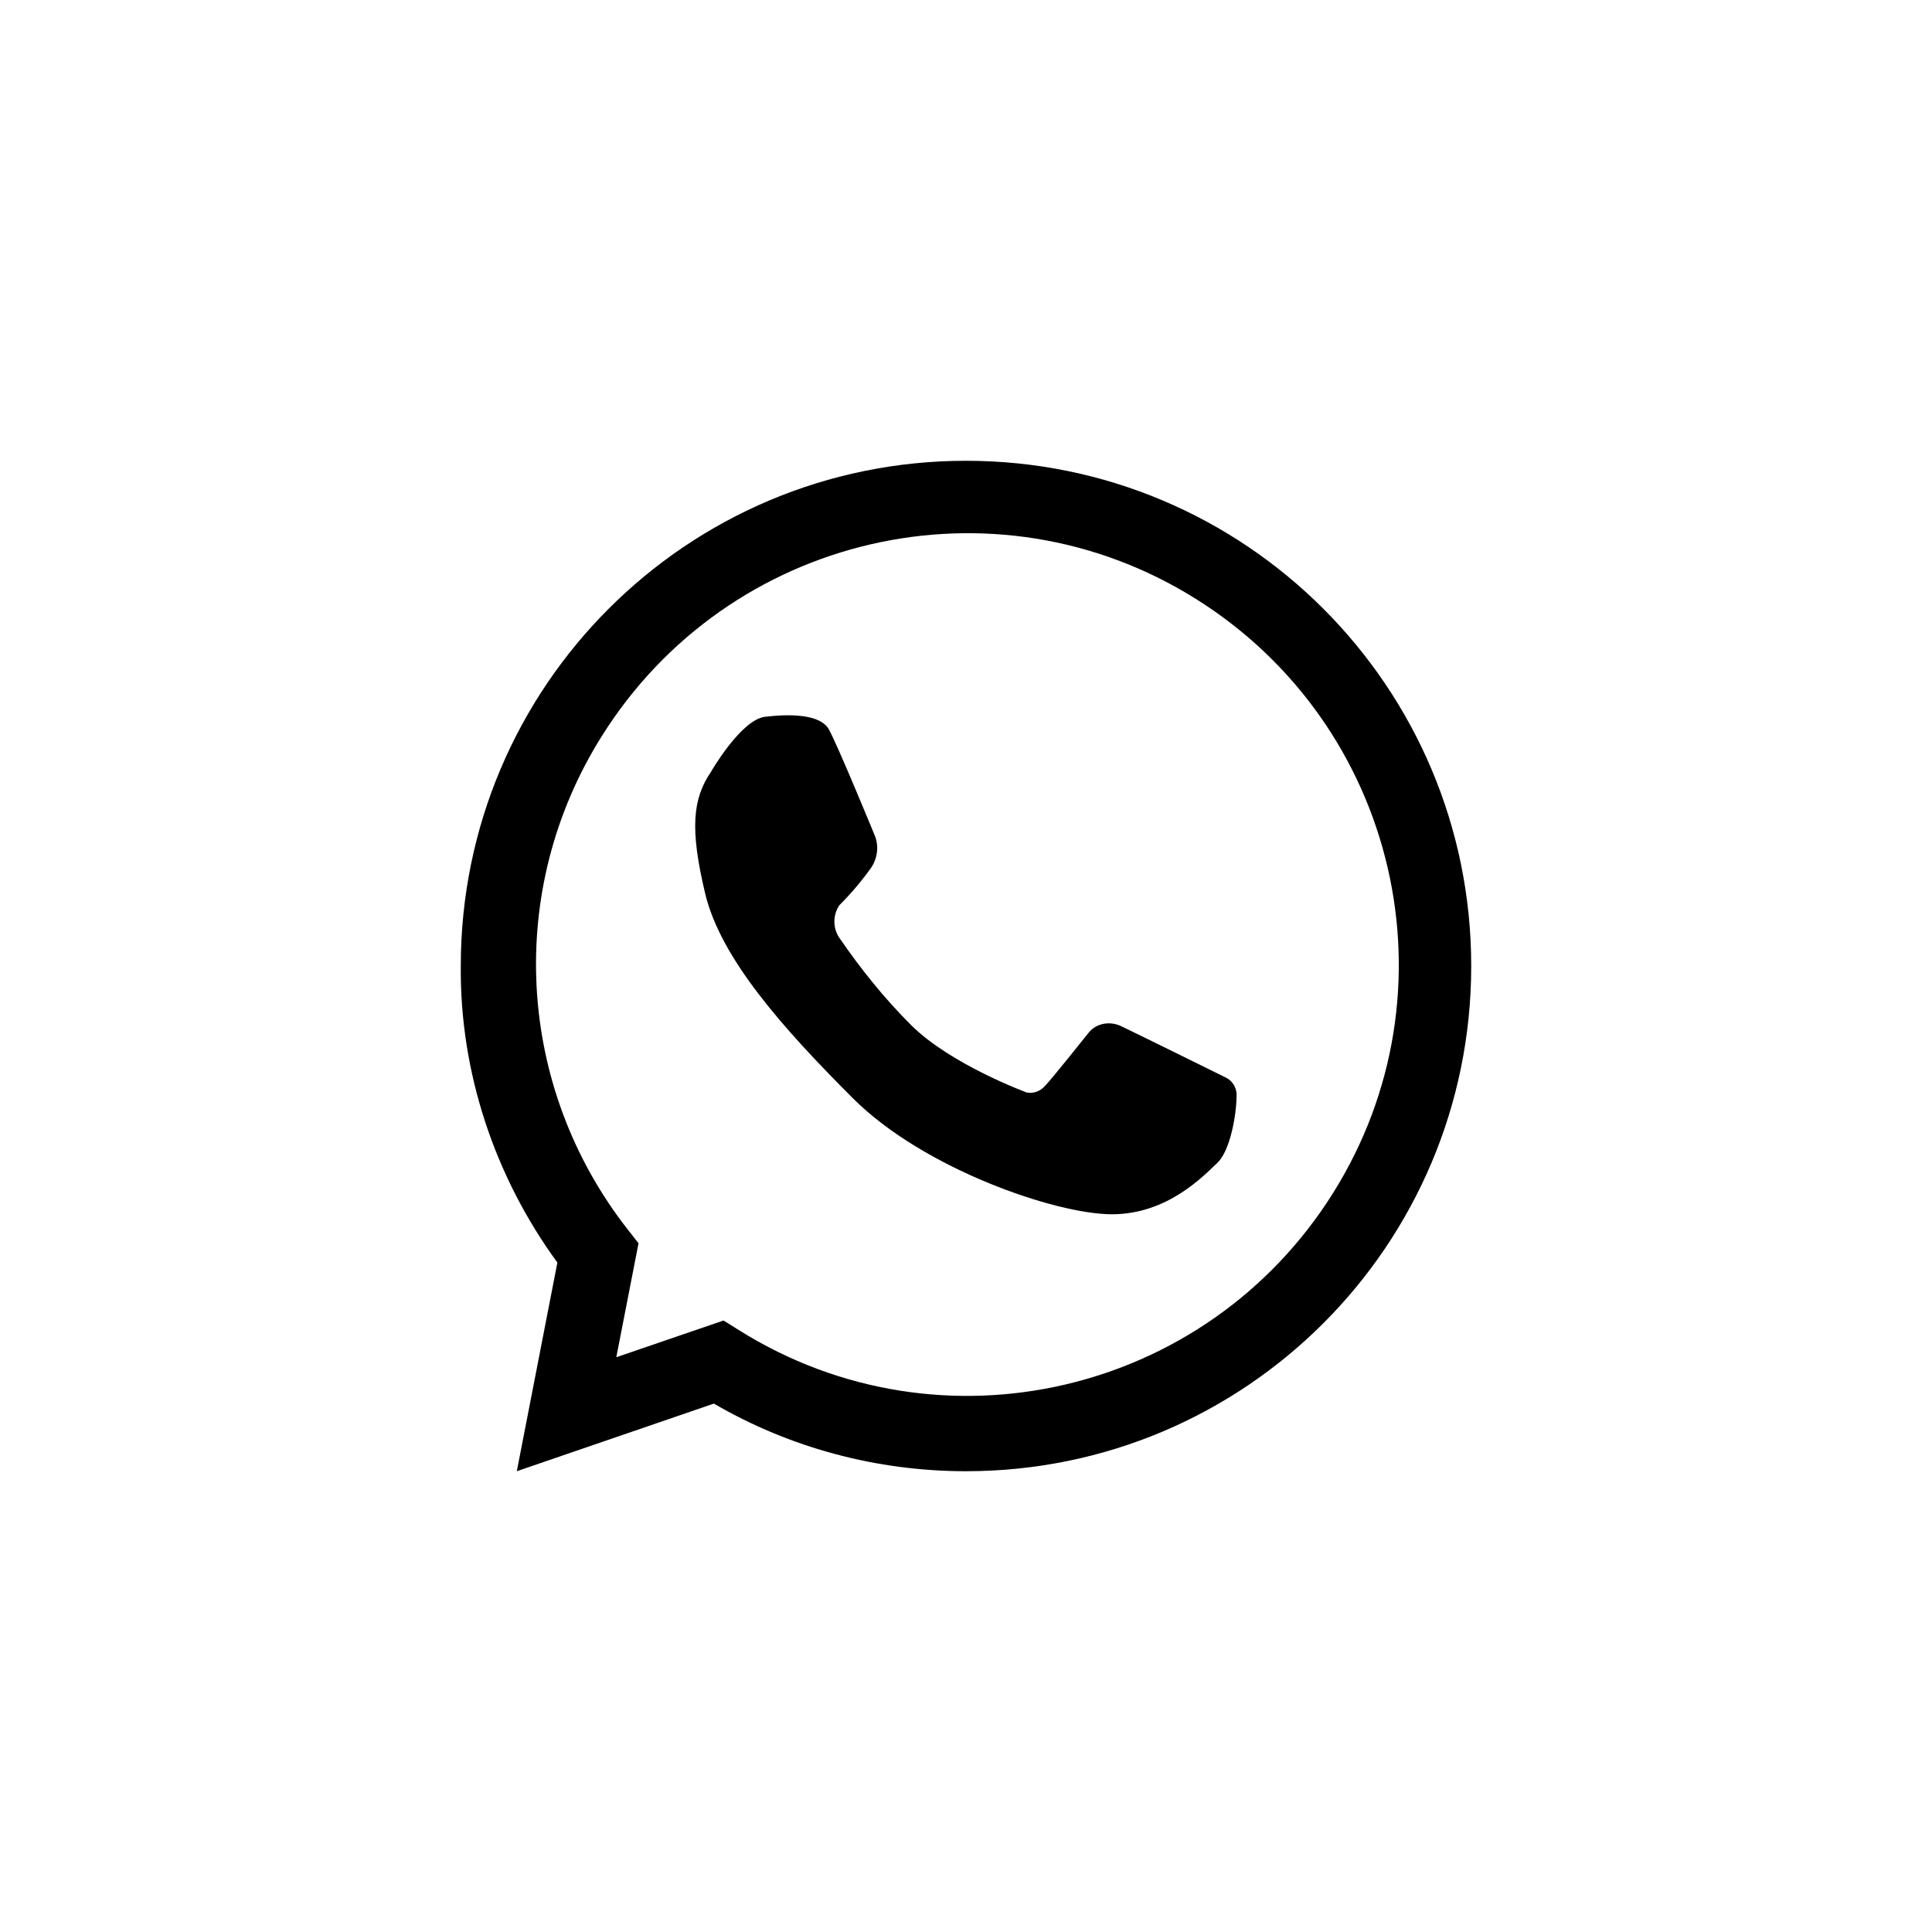
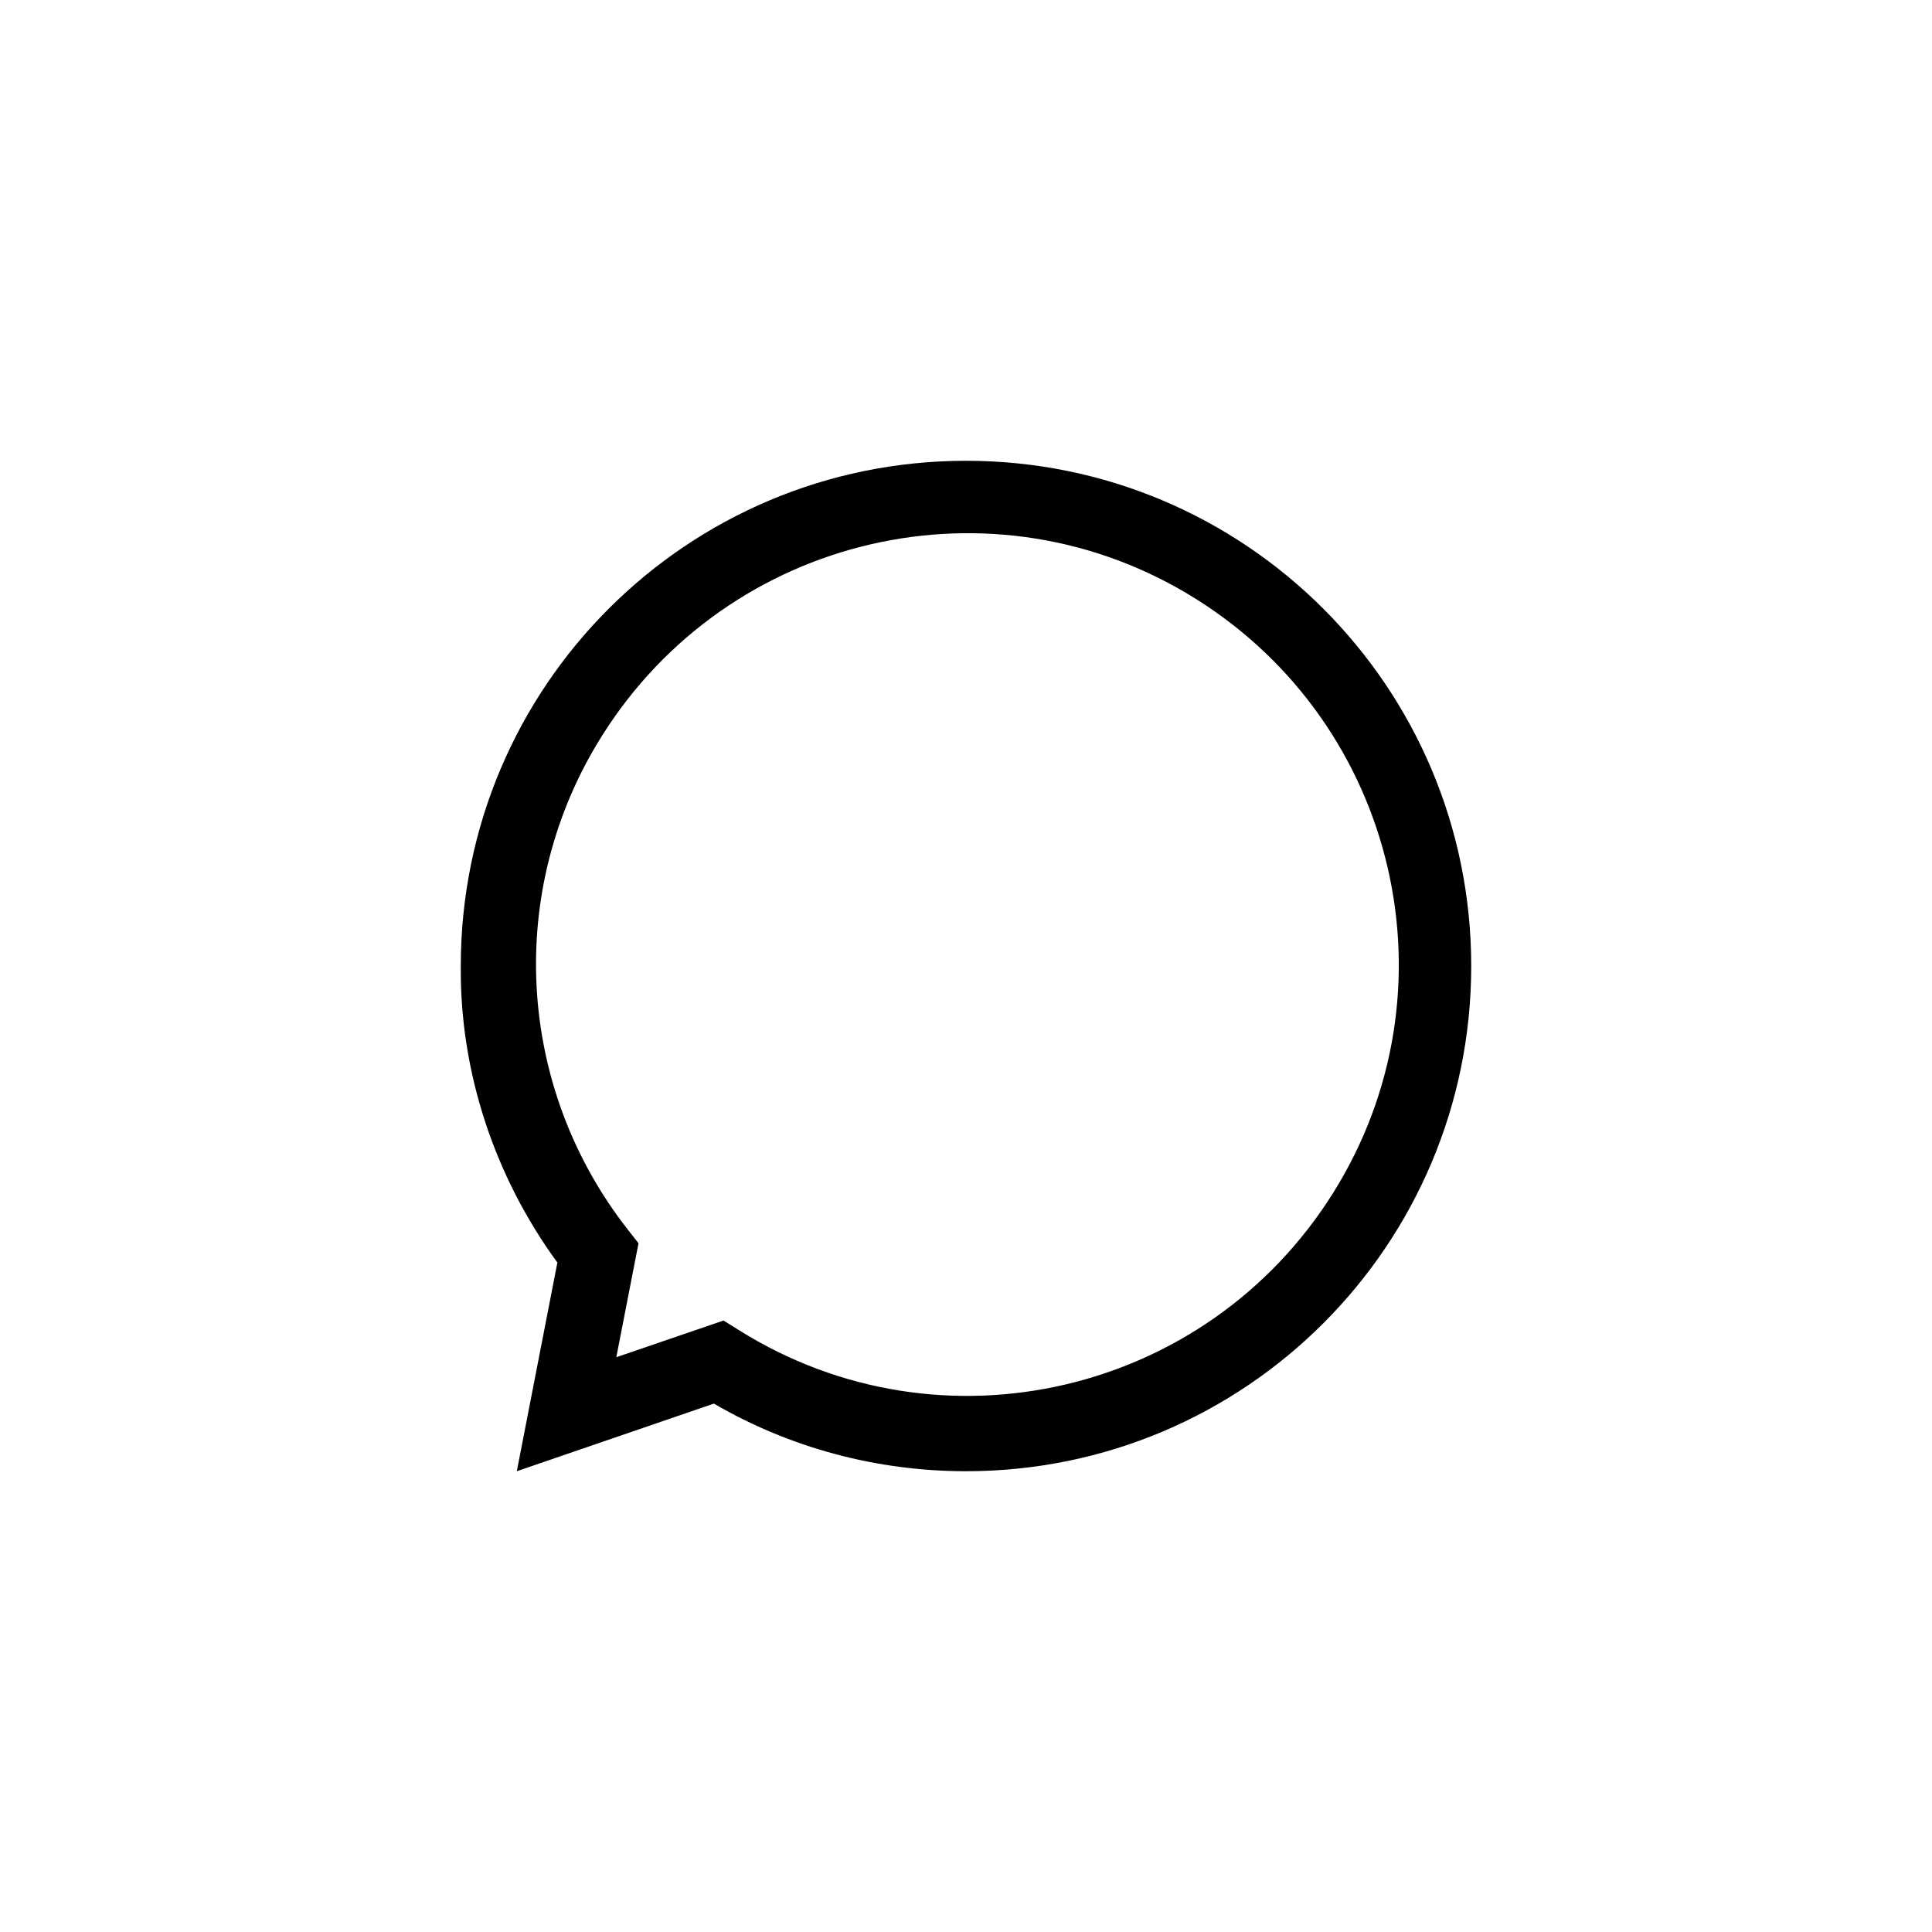
<svg xmlns="http://www.w3.org/2000/svg" version="1.1" id="Capa_1" x="0px" y="0px" viewBox="0 0 200 200" style="enable-background:new 0 0 200 200;" xml:space="preserve">
  <title>social_media</title>
  <path d="M100,152.3c-9.2,0-18.2-2.4-26.1-7l-20.4,7l4.2-21.6c-6.5-8.9-10.1-19.7-10-30.7c0-28.9,23.4-52.3,52.3-52.3  s52.3,23.4,52.3,52.3S128.9,152.3,100,152.3z M74.9,136.7l1.6,1c20.9,13.1,48.4,6.7,61.5-14.2s6.7-48.4-14.2-61.5  s-48.4-6.7-61.5,14.2c-10,15.9-8.9,36.3,2.7,51.1l1.1,1.4l-2.3,11.8L74.9,136.7z" />
-   <path d="M73.6,79.9c0,0,3.1-5.4,5.6-5.7s5.7-0.3,6.6,1.3s4.8,11.1,4.8,11.1c0.4,1.1,0.2,2.3-0.4,3.2c-1,1.4-2.1,2.7-3.3,3.9  c-0.7,1-0.7,2.4,0,3.4c2.2,3.2,4.6,6.2,7.4,9c4.1,4.1,12,7,12,7c0.7,0.1,1.3-0.1,1.8-0.6c0.7-0.7,4.6-5.6,4.6-5.6  c0.8-1,2.2-1.2,3.3-0.7c2.1,1,11,5.4,11,5.4c0.7,0.4,1.1,1.2,1,2c0,1.6-0.6,5.5-2,6.8s-5.1,5.3-10.9,5.3s-19.5-4.7-26.8-12  S74.6,99.2,73,92.5S71.7,82.7,73.6,79.9z" />
</svg>